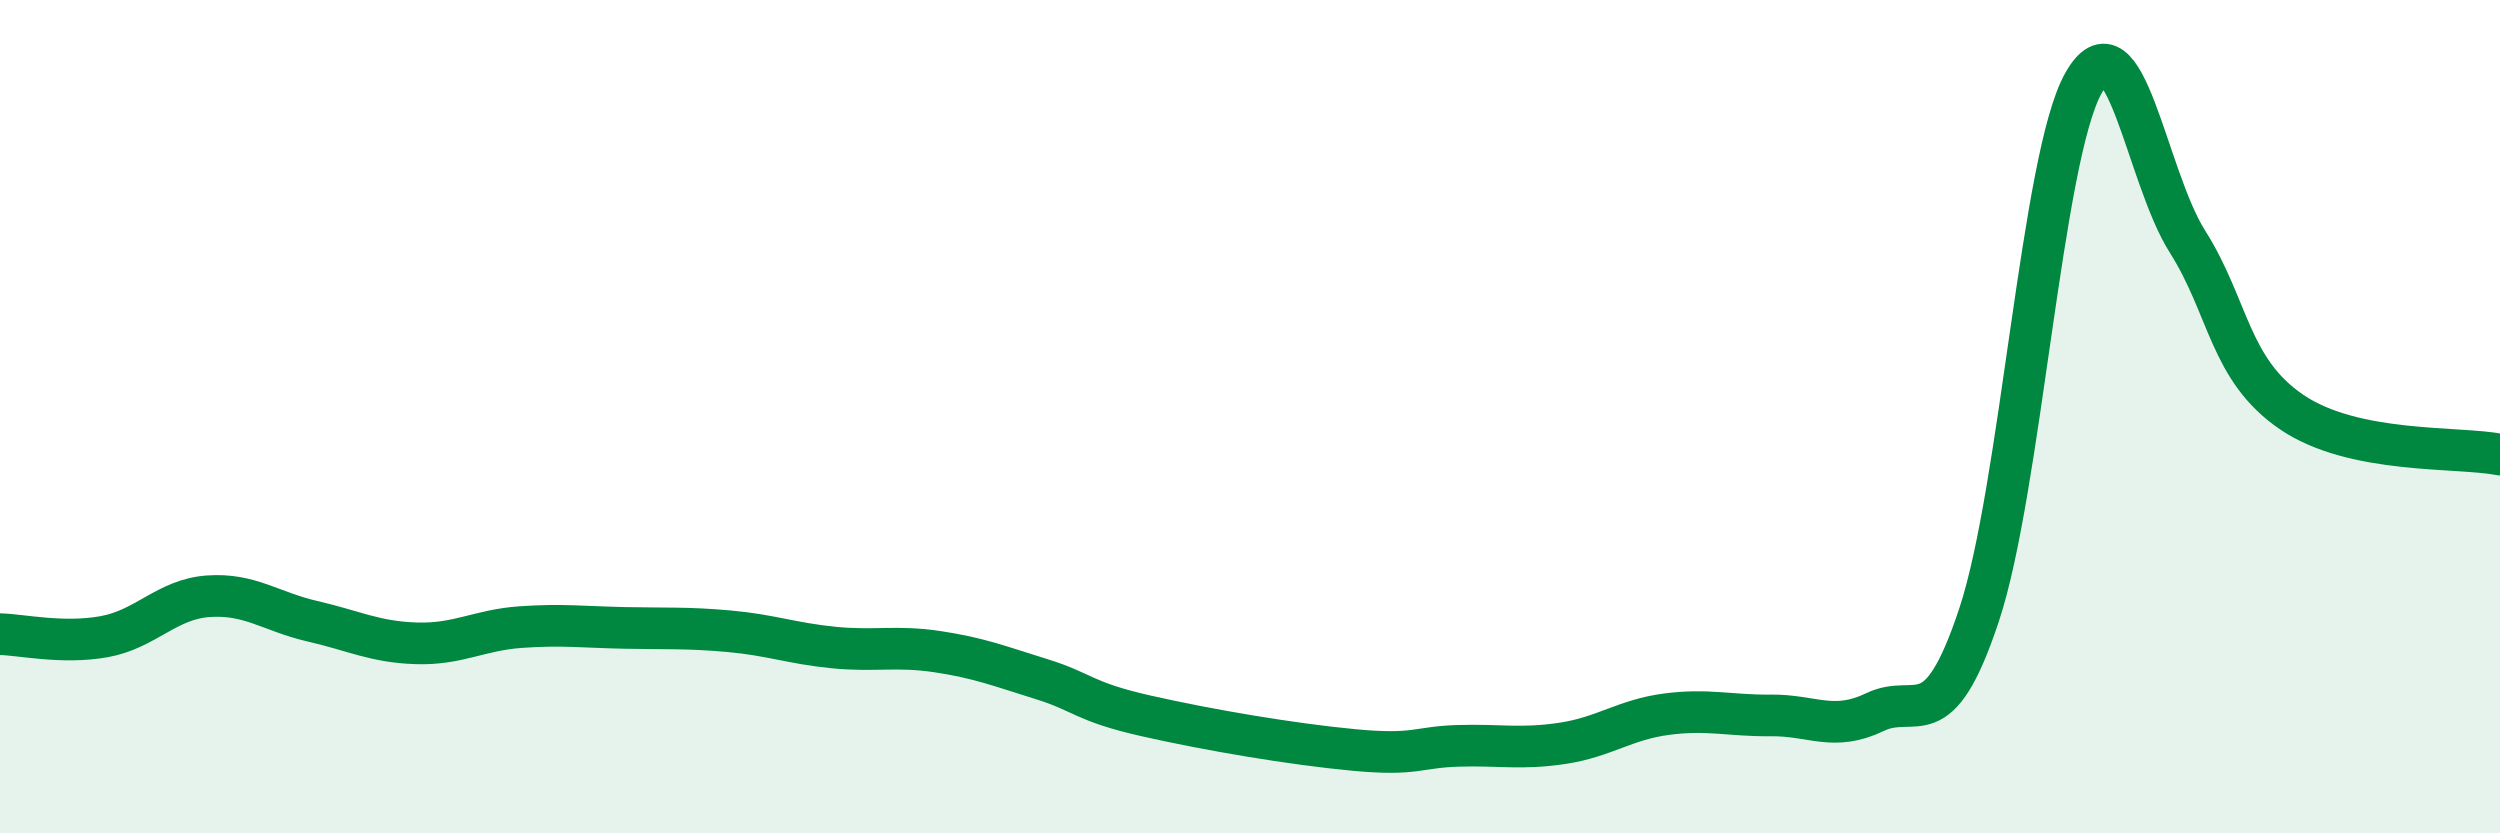
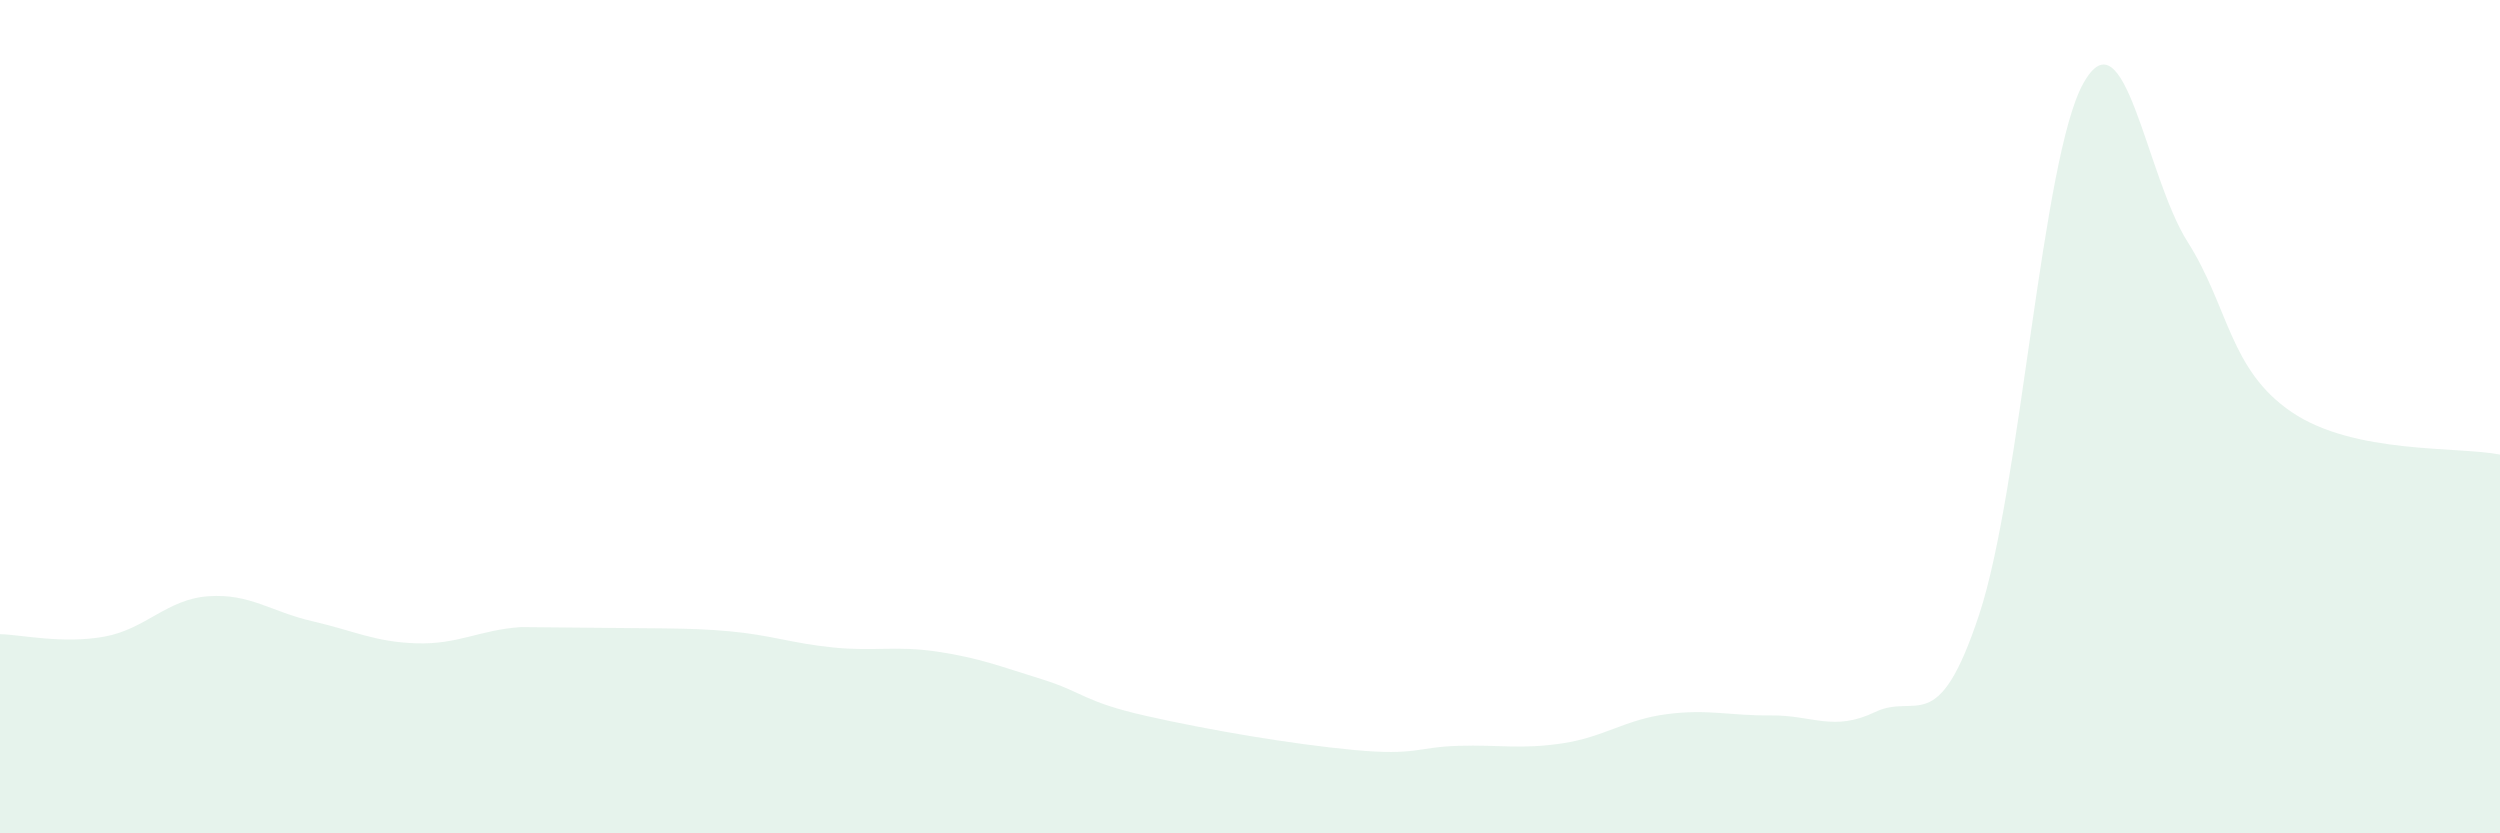
<svg xmlns="http://www.w3.org/2000/svg" width="60" height="20" viewBox="0 0 60 20">
-   <path d="M 0,15.22 C 0.5,15.23 1.5,15.46 2.5,15.28 C 3.5,15.1 4,14.38 5,14.31 C 6,14.24 6.5,14.68 7.5,14.91 C 8.5,15.14 9,15.41 10,15.44 C 11,15.47 11.5,15.12 12.5,15.05 C 13.5,14.98 14,15.05 15,15.07 C 16,15.09 16.5,15.06 17.5,15.15 C 18.5,15.24 19,15.44 20,15.54 C 21,15.64 21.5,15.49 22.5,15.64 C 23.5,15.79 24,15.99 25,16.3 C 26,16.61 26,16.84 27.5,17.18 C 29,17.52 31,17.86 32.5,18 C 34,18.14 34,17.93 35,17.9 C 36,17.87 36.5,17.99 37.5,17.84 C 38.5,17.69 39,17.27 40,17.14 C 41,17.01 41.5,17.18 42.5,17.17 C 43.5,17.16 44,17.57 45,17.09 C 46,16.61 46.5,17.77 47.5,14.75 C 48.5,11.73 49,3.79 50,2 C 51,0.21 51.5,4.22 52.5,5.8 C 53.5,7.38 53.5,8.87 55,9.89 C 56.5,10.91 59,10.71 60,10.91L60 20L0 20Z" fill="#008740" opacity="0.1" stroke-linecap="round" stroke-linejoin="round" />
-   <path d="M 0,15.22 C 0.5,15.23 1.5,15.46 2.5,15.28 C 3.5,15.1 4,14.38 5,14.31 C 6,14.24 6.5,14.68 7.5,14.91 C 8.5,15.14 9,15.41 10,15.44 C 11,15.47 11.5,15.12 12.5,15.05 C 13.5,14.98 14,15.05 15,15.07 C 16,15.09 16.5,15.06 17.5,15.15 C 18.5,15.24 19,15.44 20,15.54 C 21,15.64 21.5,15.49 22.5,15.64 C 23.5,15.79 24,15.99 25,16.3 C 26,16.61 26,16.84 27.5,17.18 C 29,17.52 31,17.86 32.5,18 C 34,18.14 34,17.93 35,17.9 C 36,17.87 36.5,17.99 37.5,17.84 C 38.5,17.69 39,17.27 40,17.14 C 41,17.01 41.5,17.18 42.5,17.17 C 43.5,17.16 44,17.57 45,17.09 C 46,16.61 46.5,17.77 47.5,14.75 C 48.5,11.73 49,3.79 50,2 C 51,0.21 51.5,4.22 52.5,5.8 C 53.5,7.38 53.5,8.87 55,9.89 C 56.5,10.91 59,10.71 60,10.91" stroke="#008740" stroke-width="1" fill="none" stroke-linecap="round" stroke-linejoin="round" />
+   <path d="M 0,15.22 C 0.5,15.23 1.5,15.46 2.5,15.28 C 3.5,15.1 4,14.38 5,14.31 C 6,14.24 6.5,14.68 7.5,14.91 C 8.5,15.14 9,15.41 10,15.44 C 11,15.47 11.5,15.12 12.5,15.05 C 16,15.09 16.5,15.06 17.5,15.15 C 18.5,15.24 19,15.44 20,15.54 C 21,15.64 21.5,15.49 22.5,15.64 C 23.5,15.79 24,15.99 25,16.3 C 26,16.61 26,16.84 27.5,17.18 C 29,17.52 31,17.86 32.5,18 C 34,18.14 34,17.93 35,17.9 C 36,17.87 36.5,17.99 37.5,17.84 C 38.5,17.69 39,17.27 40,17.14 C 41,17.01 41.5,17.18 42.5,17.17 C 43.5,17.16 44,17.57 45,17.09 C 46,16.61 46.5,17.77 47.5,14.75 C 48.5,11.73 49,3.79 50,2 C 51,0.21 51.5,4.22 52.5,5.8 C 53.5,7.38 53.5,8.87 55,9.89 C 56.5,10.91 59,10.71 60,10.91L60 20L0 20Z" fill="#008740" opacity="0.1" stroke-linecap="round" stroke-linejoin="round" />
</svg>